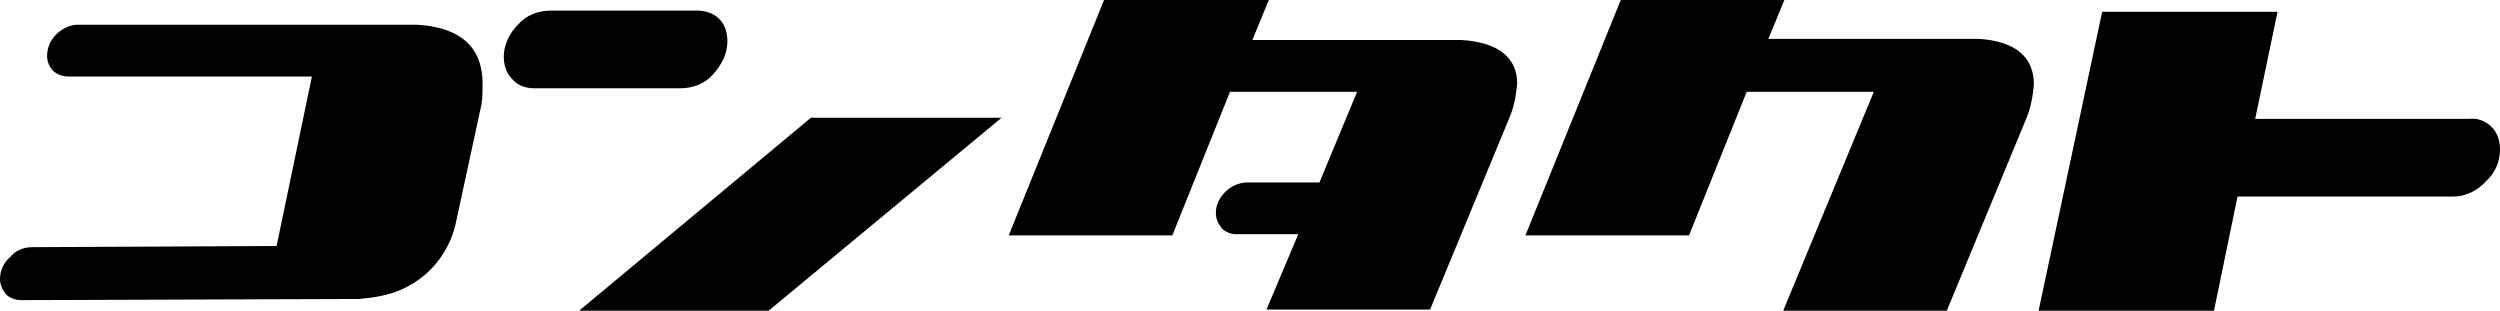
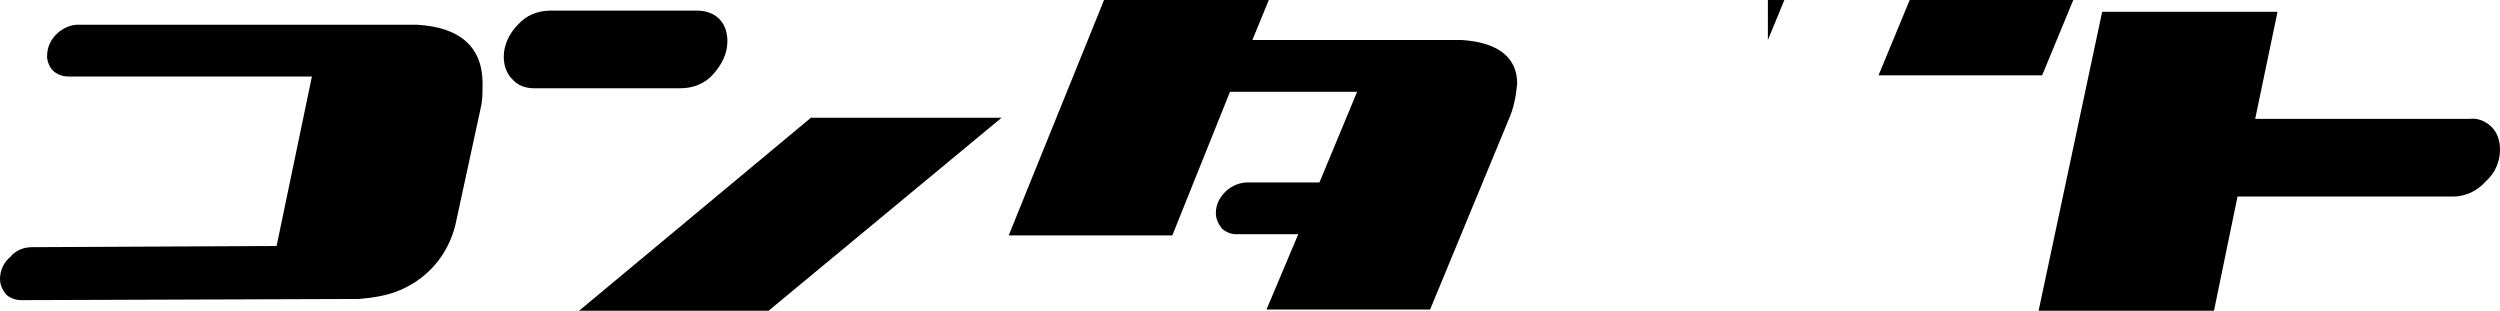
<svg xmlns="http://www.w3.org/2000/svg" version="1.1" id="レイヤー_1" x="0px" y="0px" viewBox="0 0 212.4 26.4" style="enable-background:new 0 0 212.4 26.4;" xml:space="preserve">
-   <path d="M30.5,25.4c1.2-0.1,2.5-0.3,3.6-0.8c2.5-1.1,4.2-3.3,4.7-6l2.1-9.7C41,8.3,41,7.7,41,7.1c0-3.1-1.9-4.8-5.6-5l-28.8,0  C6,2.1,5.3,2.4,4.8,2.9C4.3,3.4,4,4,4,4.8C4,5.2,4.2,5.7,4.5,6c0.3,0.3,0.8,0.5,1.3,0.5h20.7l-3,14.4L2.7,21c-0.7,0-1.4,0.3-1.8,0.8  C0.3,22.3,0,23,0,23.7c0,0.5,0.2,0.9,0.5,1.3c0.3,0.3,0.8,0.5,1.3,0.5L30.5,25.4z M45.4,7.5c-0.7,0-1.4-0.2-1.9-0.8  c-0.5-0.5-0.7-1.2-0.7-1.9c0-1,0.5-2,1.2-2.7c0.7-0.8,1.7-1.2,2.8-1.2h12.4c0.7,0,1.4,0.2,1.9,0.7c0.5,0.5,0.7,1.2,0.7,1.9  c0,1.1-0.5,2-1.2,2.8c-0.7,0.8-1.7,1.2-2.8,1.2L45.4,7.5z M65.3,26.4H49.2L68.9,10h16.2L65.3,26.4z M124.2,3.4h-17.8l1.4-3.4H93.8  l-8.1,20h13.9l4.9-12.2h10.8l-3.2,7.7H106c-0.7,0-1.4,0.3-1.9,0.8c-0.5,0.5-0.8,1.1-0.8,1.8c0,0.5,0.2,0.9,0.5,1.3  c0.3,0.3,0.8,0.5,1.2,0.5h5.3l-2.7,6.4l13.9,0l6.7-16.2c0.4-0.9,0.6-1.9,0.7-3C128.9,4.9,127.3,3.6,124.2,3.4z M150.2,3.4l1.4-3.4  h-13.9l-8.1,20h13.9l4.9-12.2h10.8l-7.7,18.6l13.9,0l6.7-16.2c0.4-0.9,0.6-1.9,0.7-3c0-2.4-1.6-3.7-4.7-3.9H150.2z M208.4,16.7  c1.1,0,2.1-0.5,2.8-1.3c0.8-0.7,1.2-1.7,1.2-2.7c0-0.7-0.2-1.4-0.7-1.9c-0.5-0.5-1.2-0.8-1.9-0.7h-18.2l1.9-9.1h-14.9l-5.4,25.4  l14.9,0l2-9.7H208.4z" />
+   <path d="M30.5,25.4c1.2-0.1,2.5-0.3,3.6-0.8c2.5-1.1,4.2-3.3,4.7-6l2.1-9.7C41,8.3,41,7.7,41,7.1c0-3.1-1.9-4.8-5.6-5l-28.8,0  C6,2.1,5.3,2.4,4.8,2.9C4.3,3.4,4,4,4,4.8C4,5.2,4.2,5.7,4.5,6c0.3,0.3,0.8,0.5,1.3,0.5h20.7l-3,14.4L2.7,21c-0.7,0-1.4,0.3-1.8,0.8  C0.3,22.3,0,23,0,23.7c0,0.5,0.2,0.9,0.5,1.3c0.3,0.3,0.8,0.5,1.3,0.5L30.5,25.4z M45.4,7.5c-0.7,0-1.4-0.2-1.9-0.8  c-0.5-0.5-0.7-1.2-0.7-1.9c0-1,0.5-2,1.2-2.7c0.7-0.8,1.7-1.2,2.8-1.2h12.4c0.7,0,1.4,0.2,1.9,0.7c0.5,0.5,0.7,1.2,0.7,1.9  c0,1.1-0.5,2-1.2,2.8c-0.7,0.8-1.7,1.2-2.8,1.2L45.4,7.5z M65.3,26.4H49.2L68.9,10h16.2L65.3,26.4z M124.2,3.4h-17.8l1.4-3.4H93.8  l-8.1,20h13.9l4.9-12.2h10.8l-3.2,7.7H106c-0.7,0-1.4,0.3-1.9,0.8c-0.5,0.5-0.8,1.1-0.8,1.8c0,0.5,0.2,0.9,0.5,1.3  c0.3,0.3,0.8,0.5,1.2,0.5h5.3l-2.7,6.4l13.9,0l6.7-16.2c0.4-0.9,0.6-1.9,0.7-3C128.9,4.9,127.3,3.6,124.2,3.4z M150.2,3.4l1.4-3.4  h-13.9h13.9l4.9-12.2h10.8l-7.7,18.6l13.9,0l6.7-16.2c0.4-0.9,0.6-1.9,0.7-3c0-2.4-1.6-3.7-4.7-3.9H150.2z M208.4,16.7  c1.1,0,2.1-0.5,2.8-1.3c0.8-0.7,1.2-1.7,1.2-2.7c0-0.7-0.2-1.4-0.7-1.9c-0.5-0.5-1.2-0.8-1.9-0.7h-18.2l1.9-9.1h-14.9l-5.4,25.4  l14.9,0l2-9.7H208.4z" />
</svg>